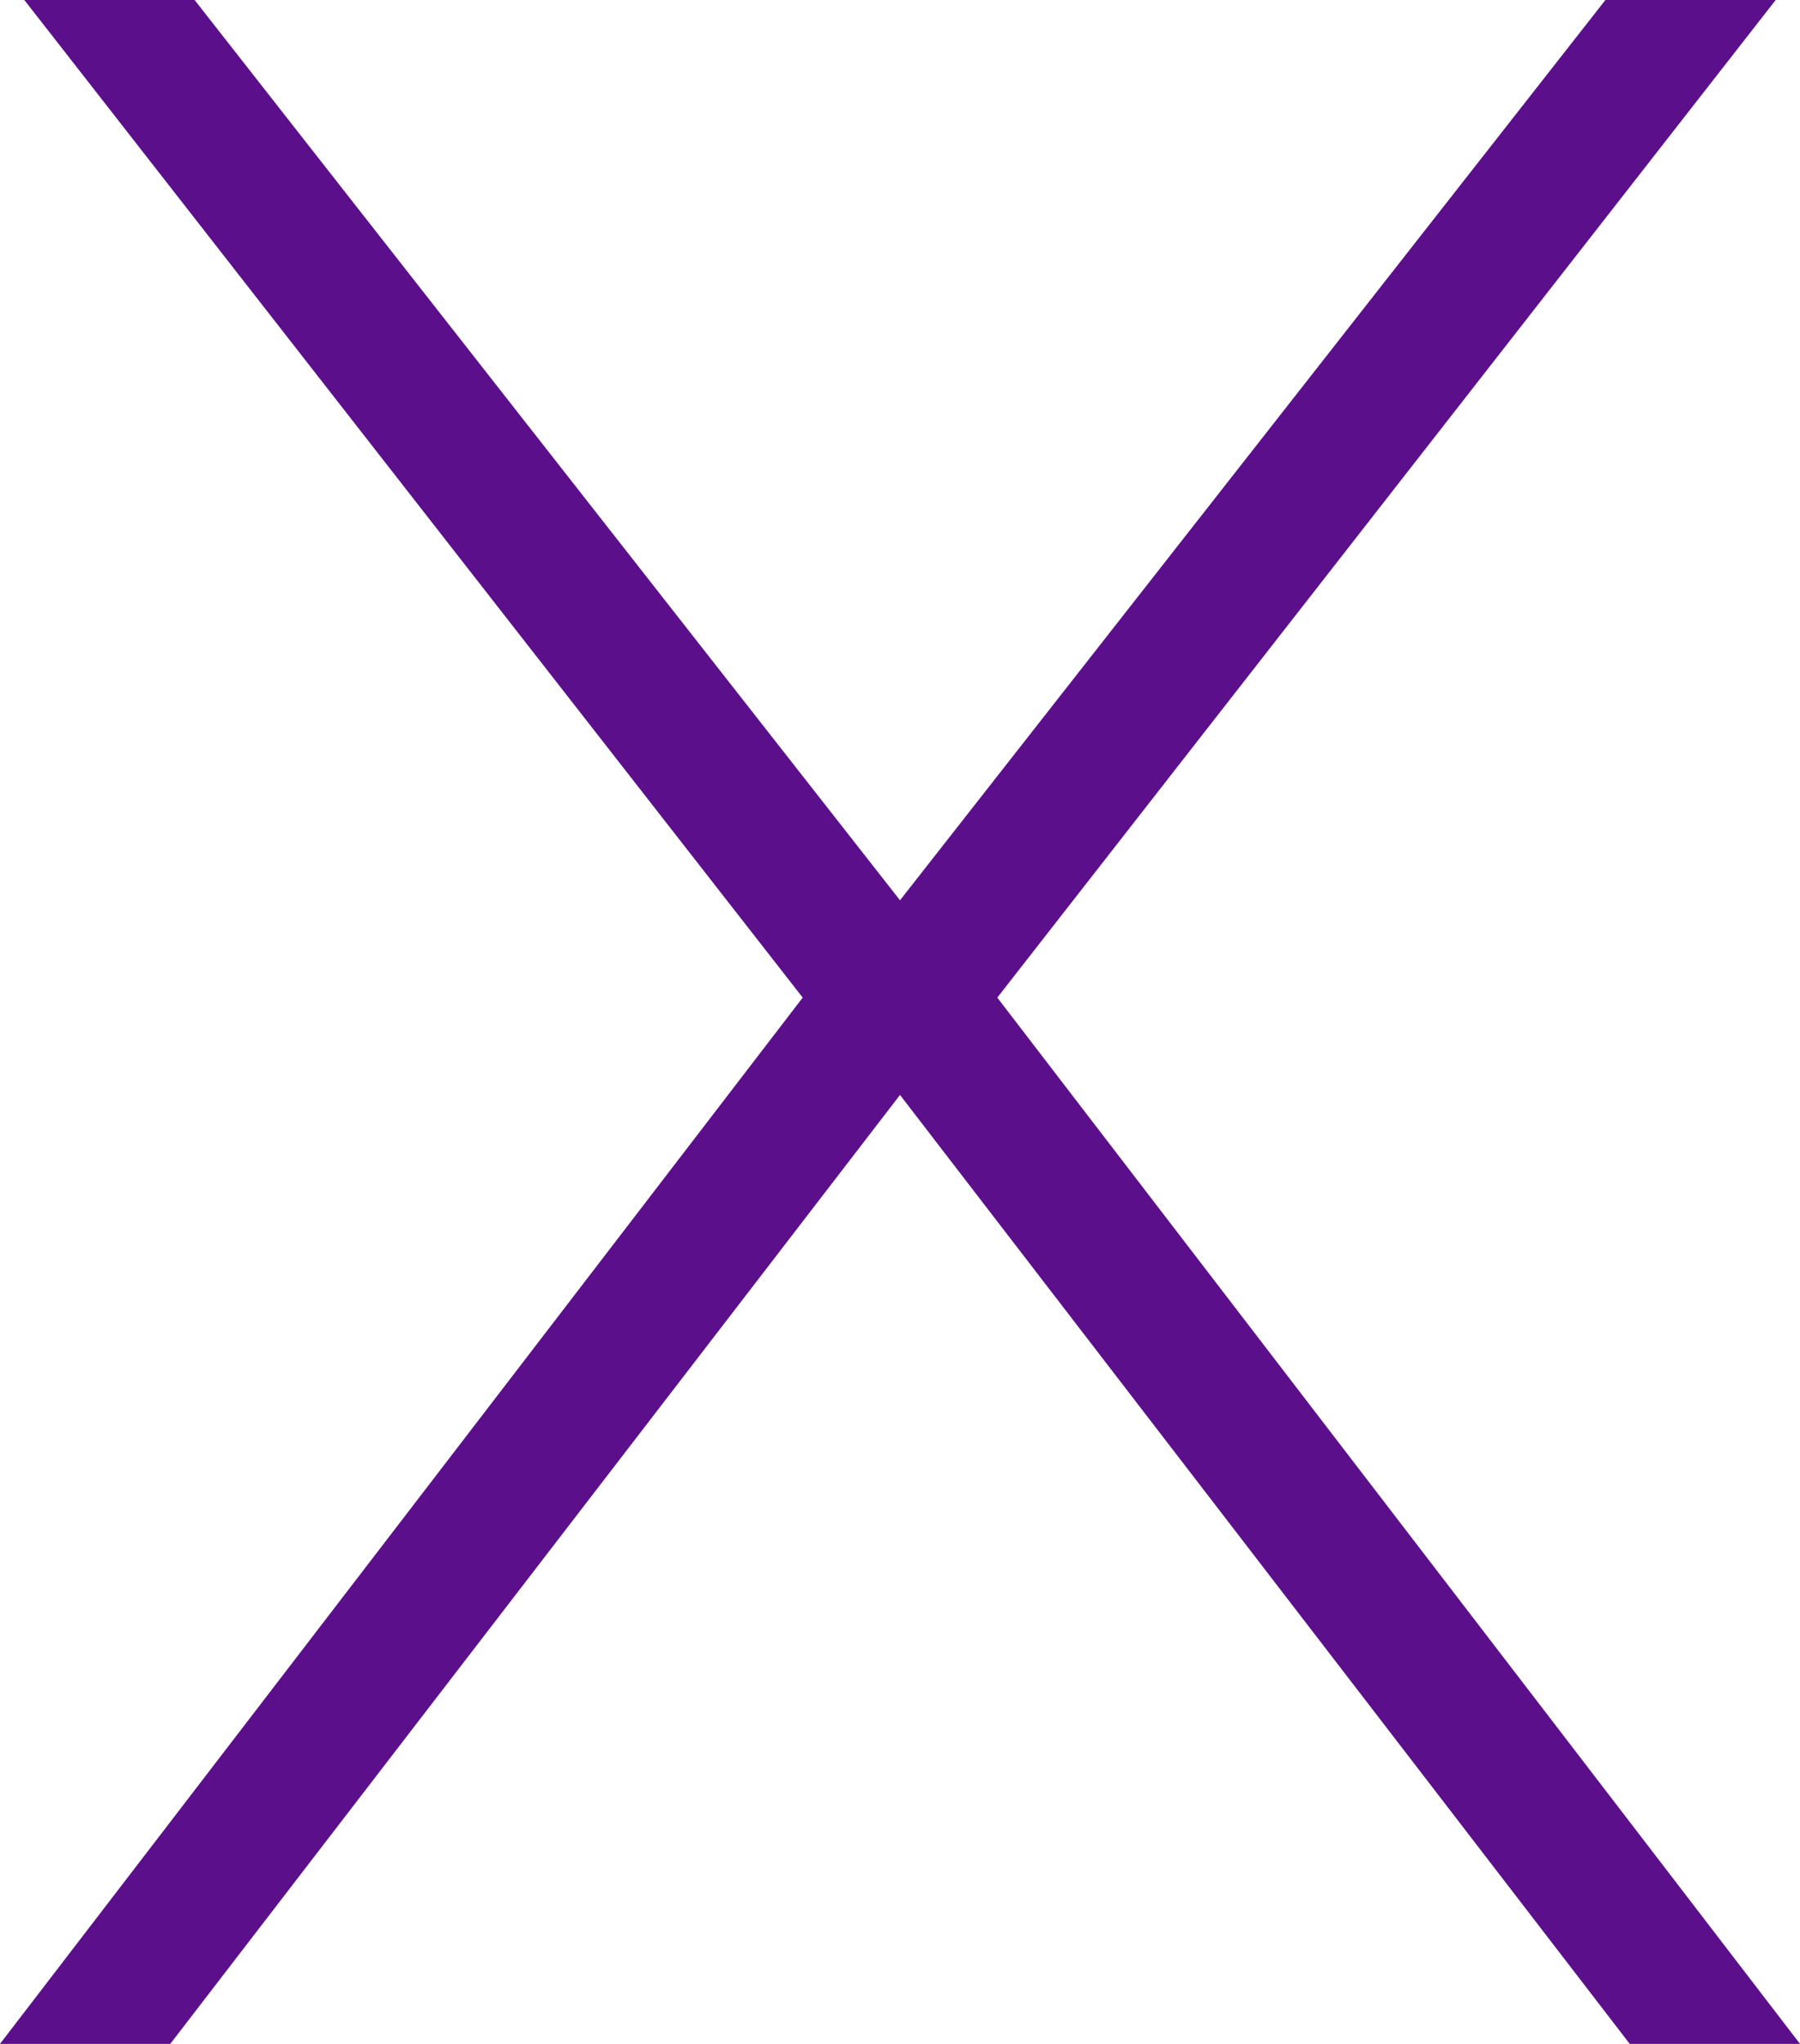
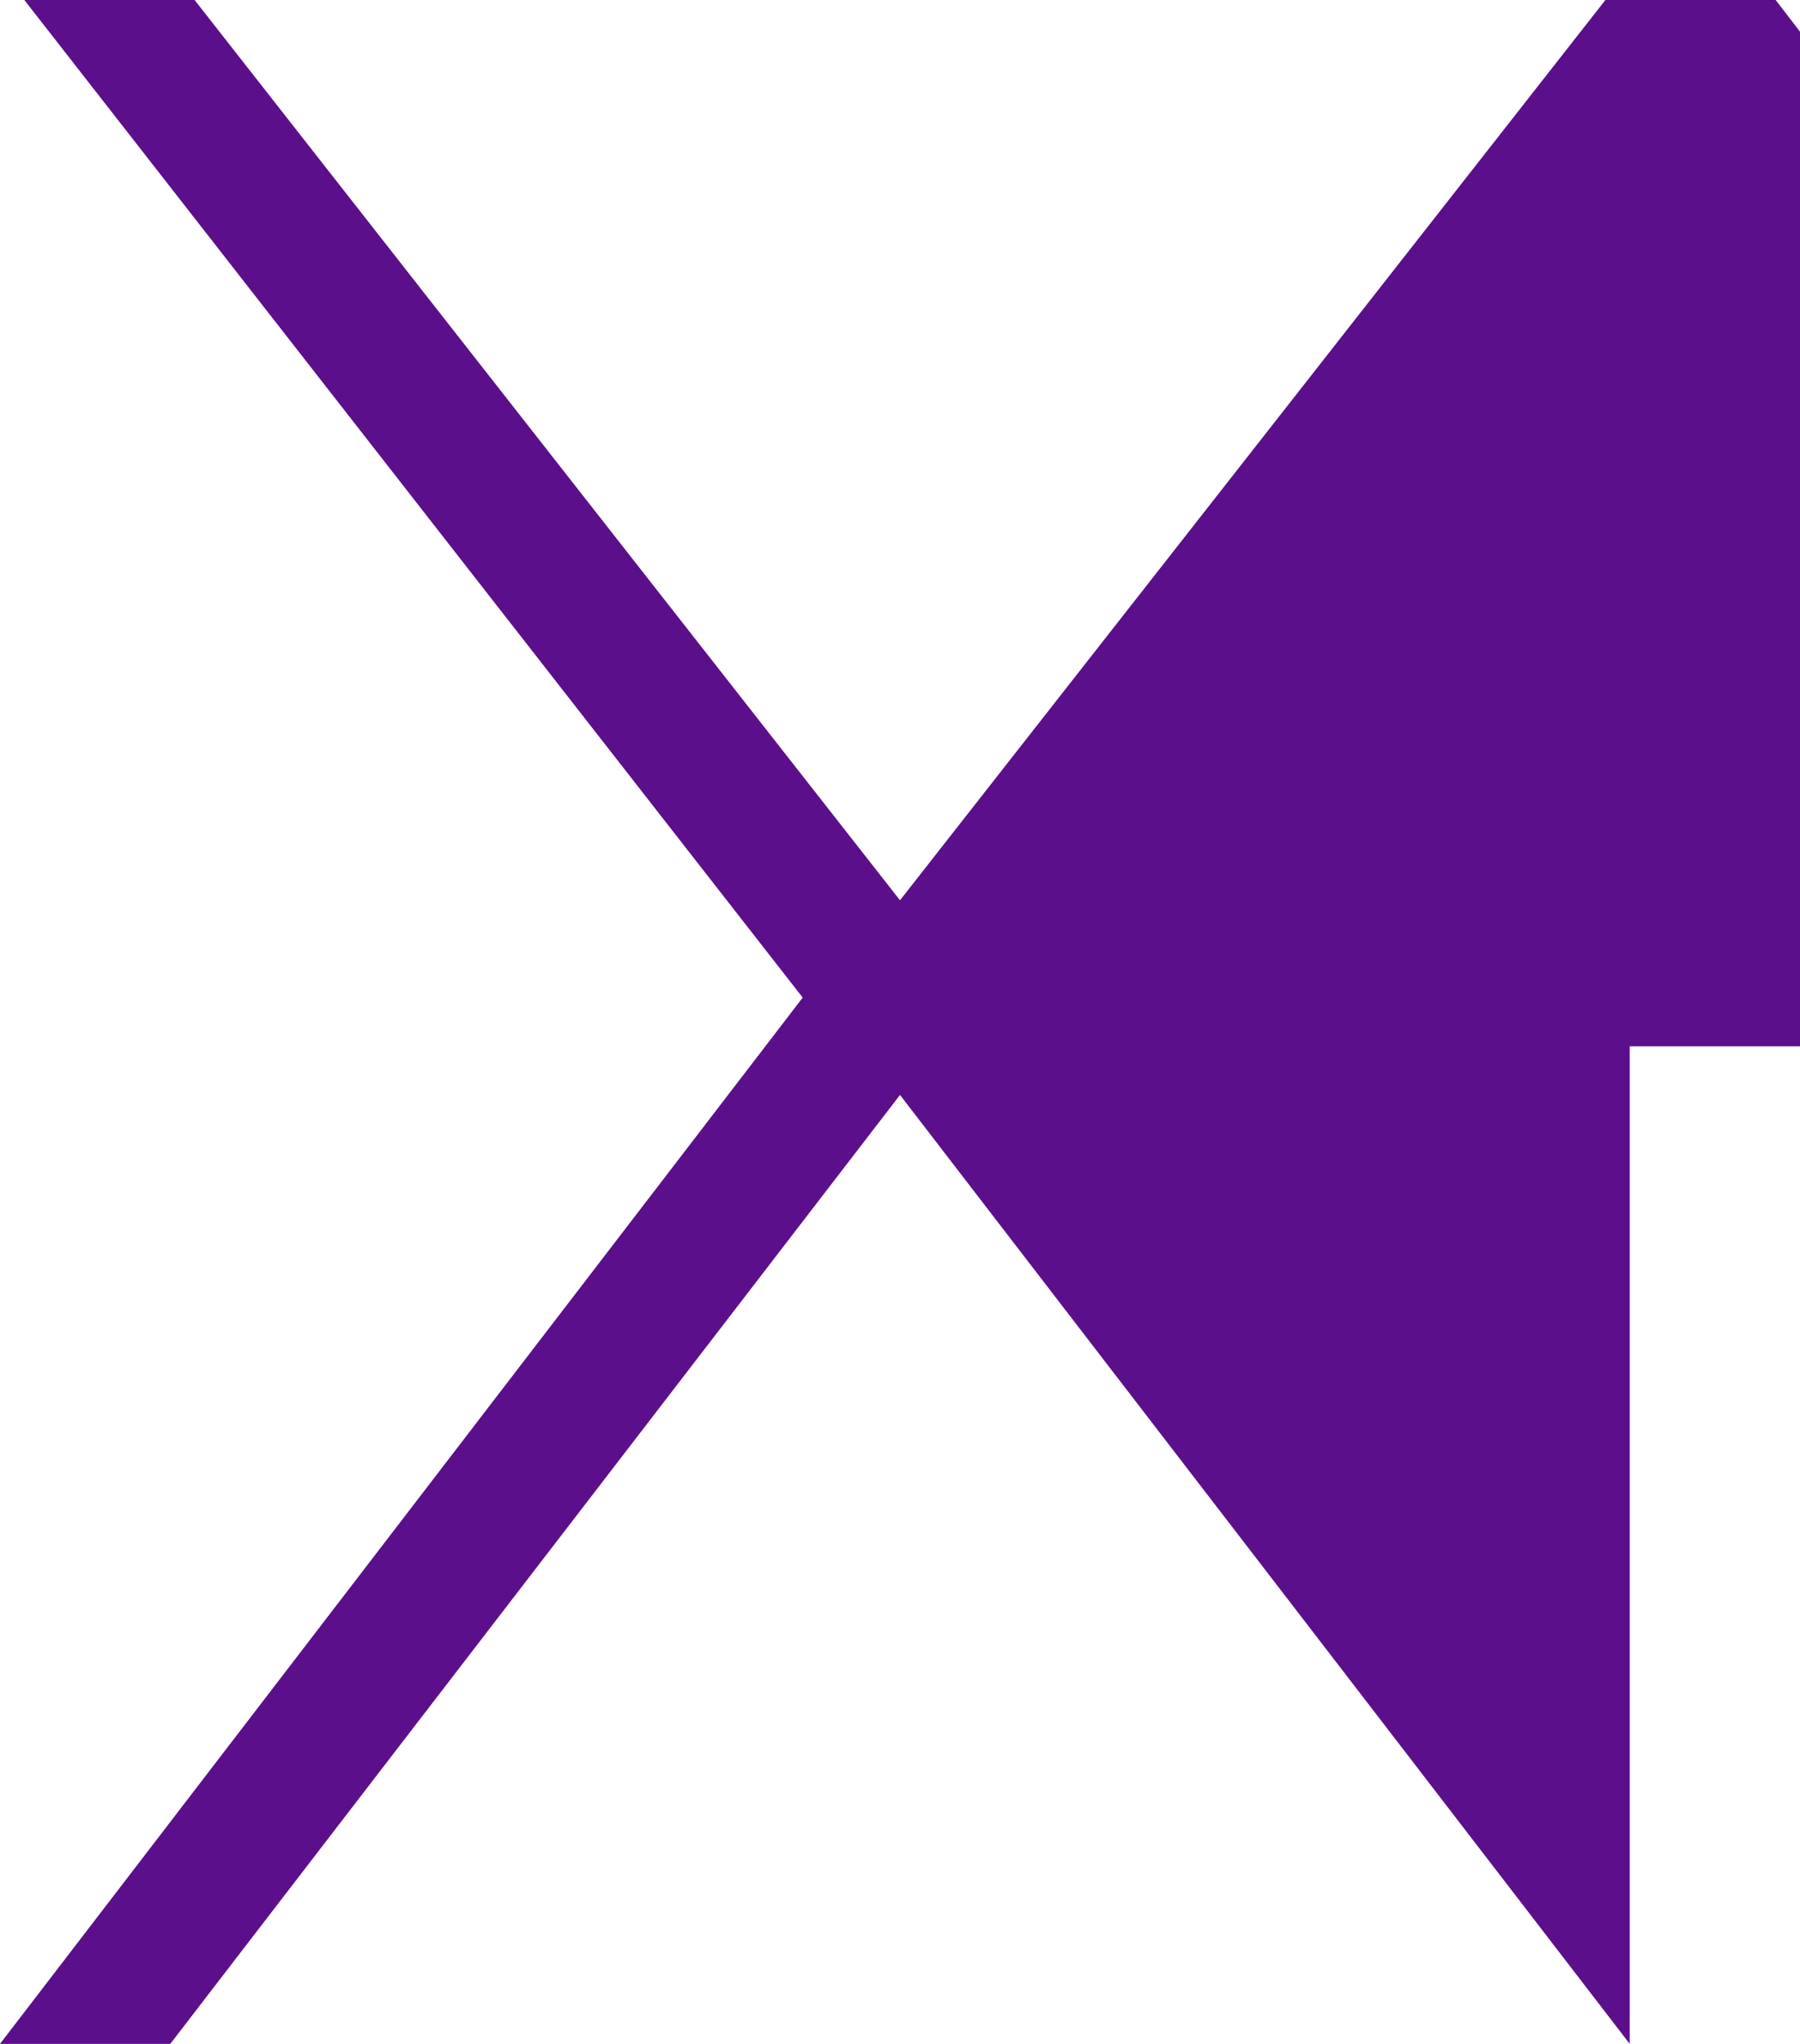
<svg xmlns="http://www.w3.org/2000/svg" version="1.1" id="Layer_1" x="0px" y="0px" viewBox="0 0 7.4 8.4" style="enable-background:new 0 0 7.4 8.4;" xml:space="preserve">
  <style type="text/css">
	.st0{fill:#5C0F8B;}
</style>
  <g>
-     <path class="st0" d="M6.7,8.4l-3-3.9l-3,3.9H0l3.3-4.3L0.1,0h0.7l2.9,3.7L6.6,0h0.7L4.1,4.1l3.3,4.3H6.7z" />
+     <path class="st0" d="M6.7,8.4l-3-3.9l-3,3.9H0l3.3-4.3L0.1,0h0.7l2.9,3.7L6.6,0h0.7l3.3,4.3H6.7z" />
  </g>
</svg>